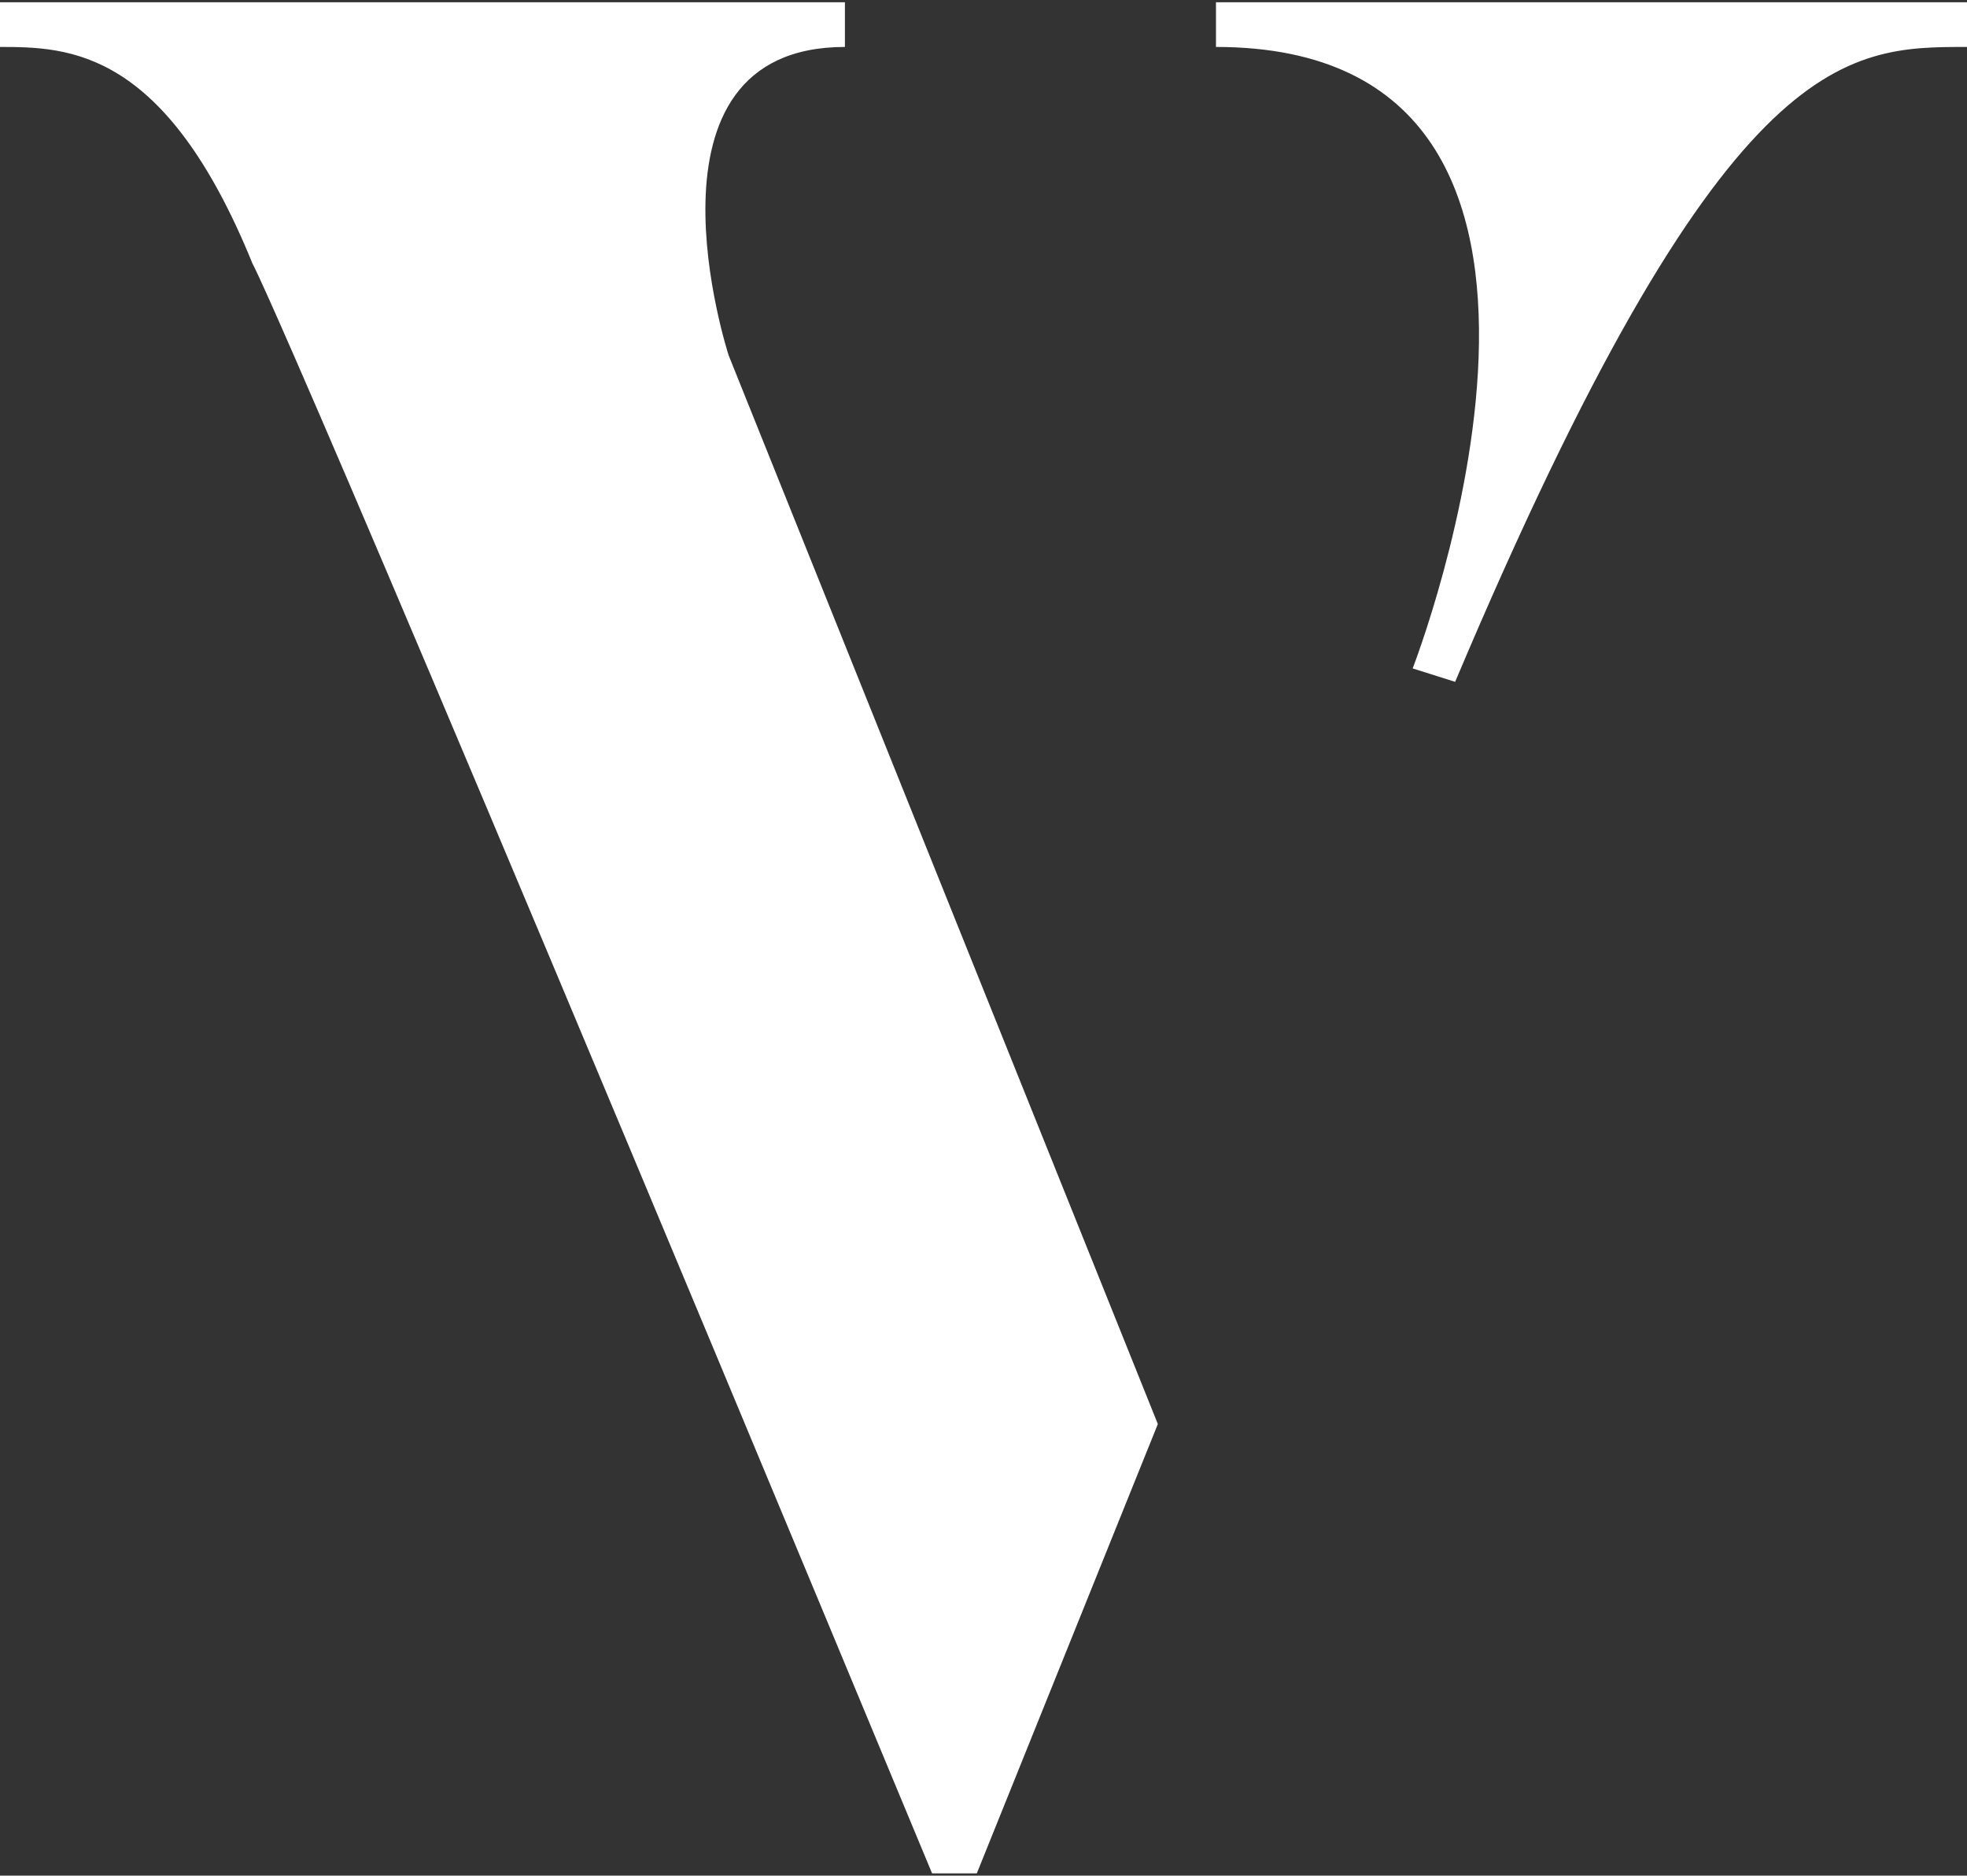
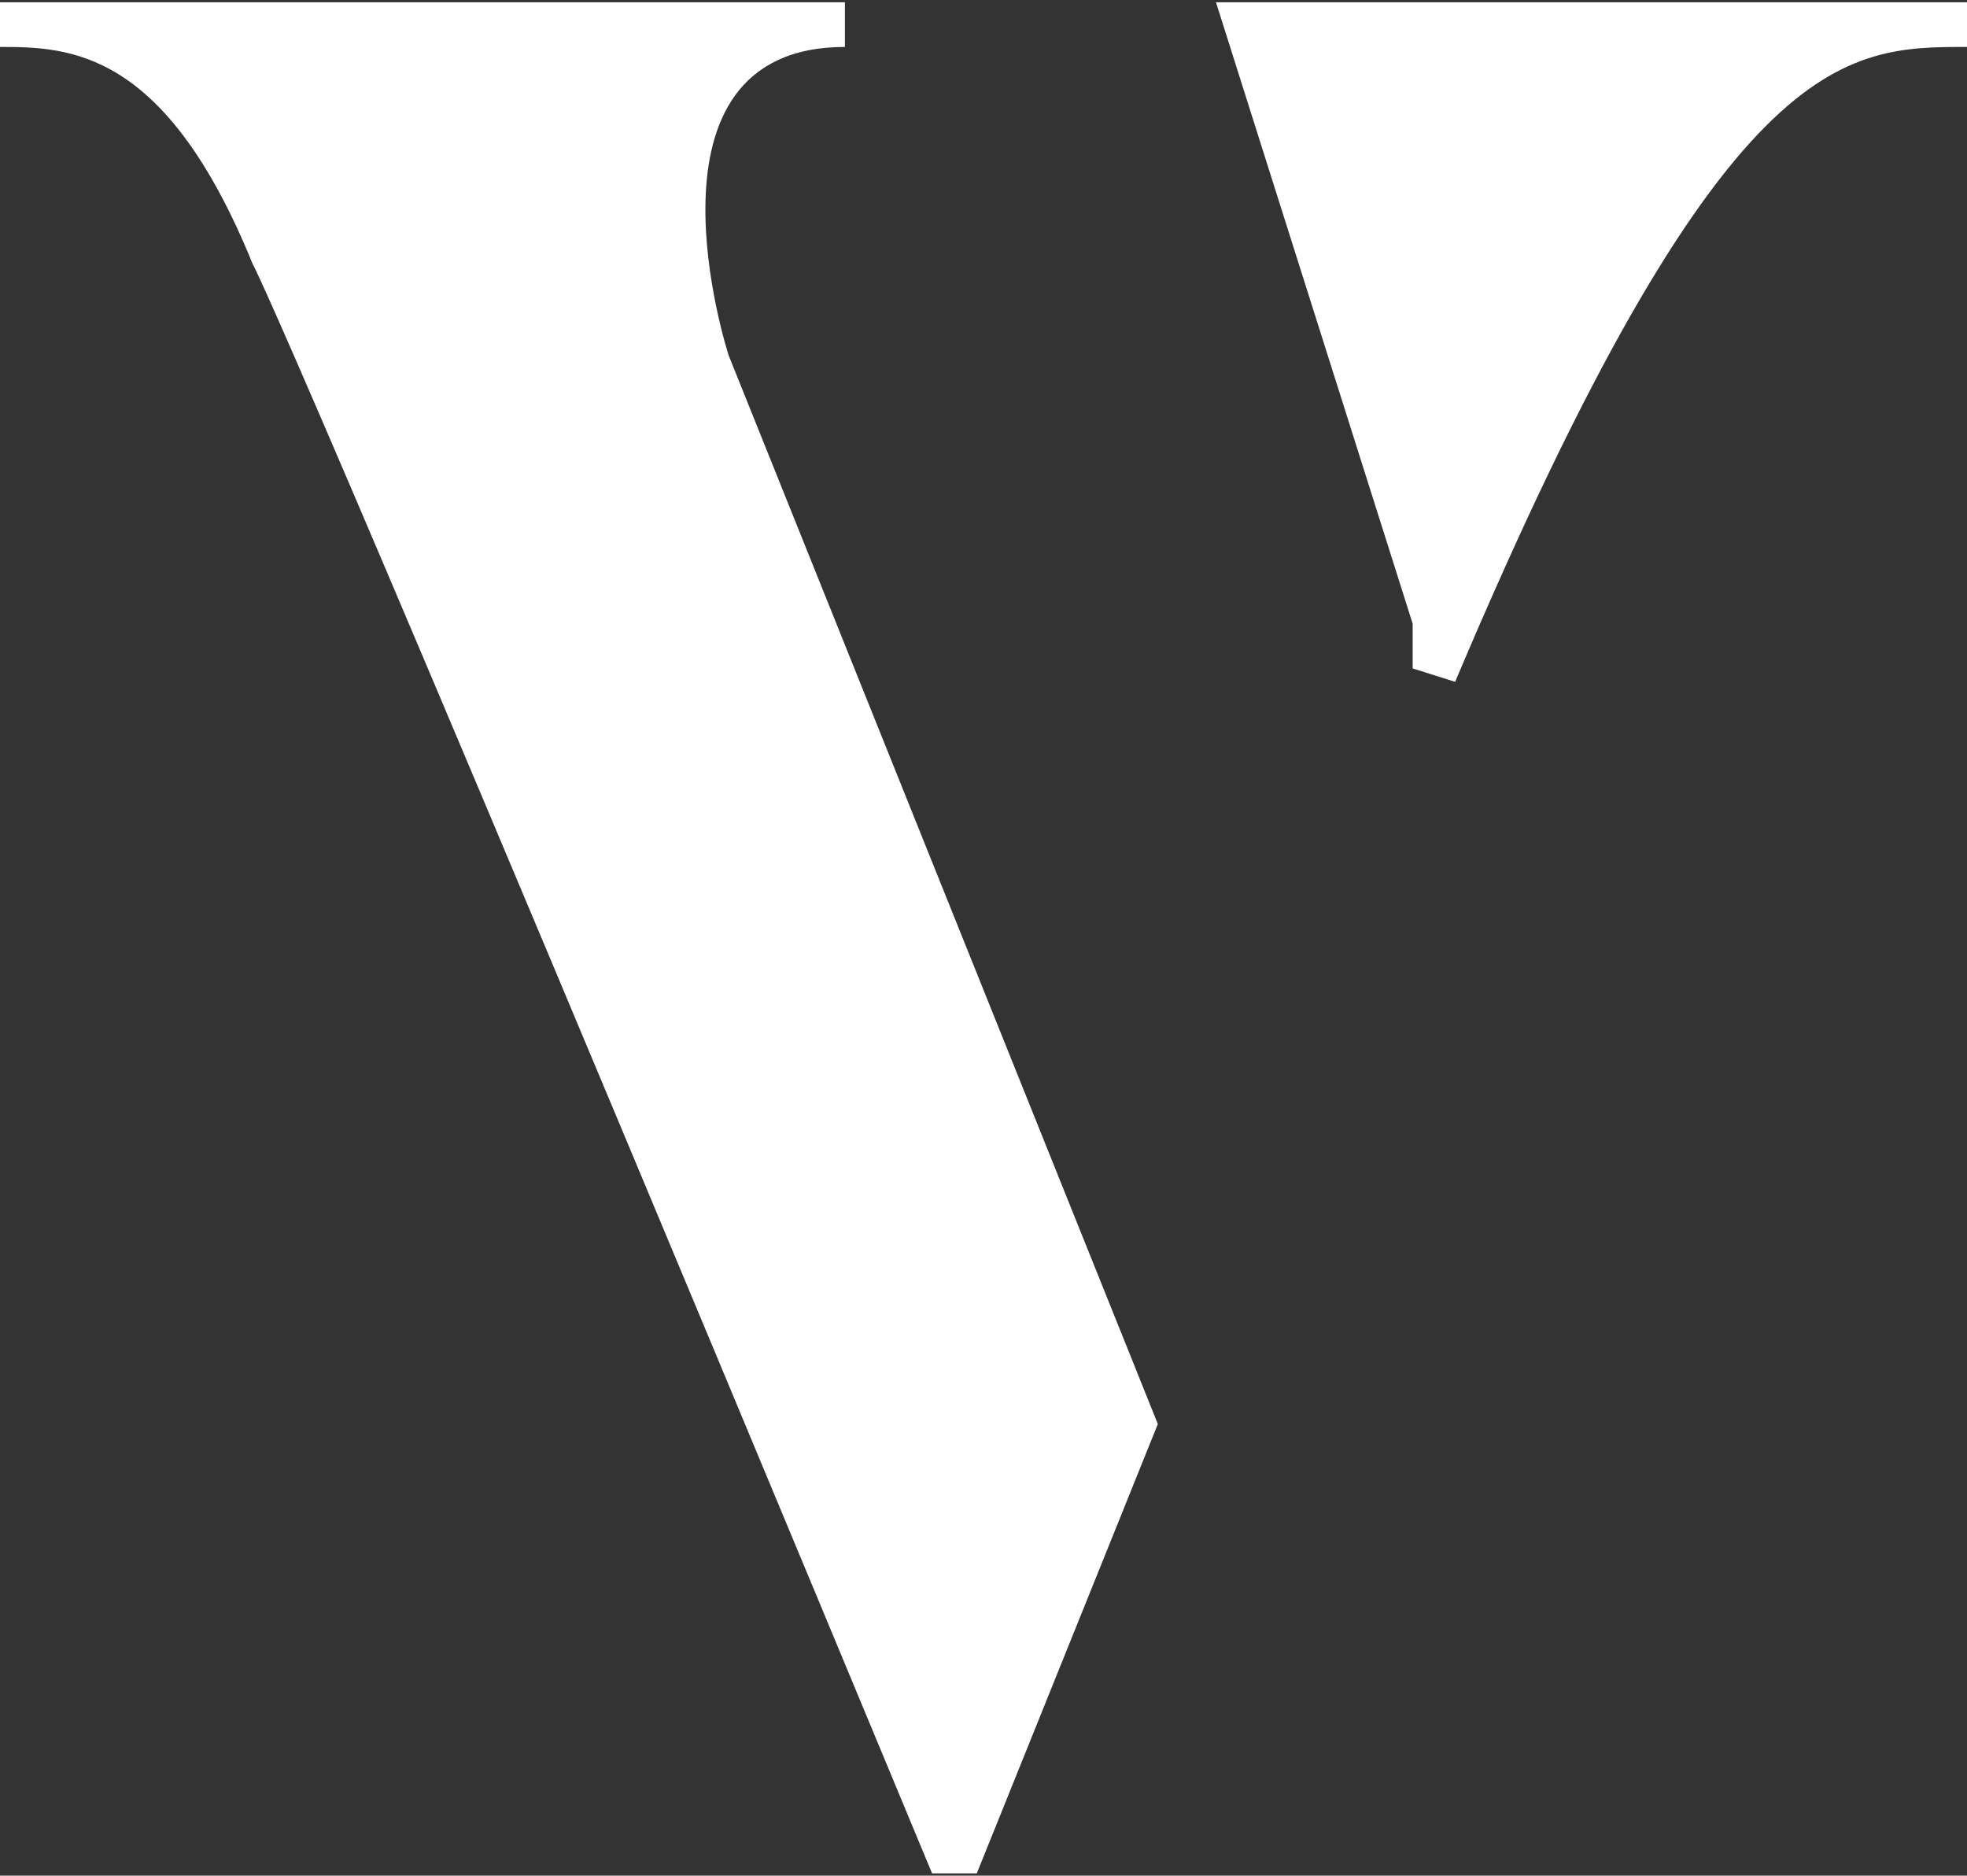
<svg xmlns="http://www.w3.org/2000/svg" viewBox="0 0 88 83.9" style="enable-background:new 0 0 88 83.9" xml:space="preserve">
  <rect x="0" y="0" width="88" height="83.9" fill="#333333" stroke="none" />
-   <path d="M54.4.1H88v2c-5.5 0-10.9 0-22.9 28.4l-1.9-.6S74 2.1 54.4 2.1v-2zM32.6 15.9l19.2 47.8-8.1 20.1h-2c-29.1-70-30.4-72-30.4-72C7.4 2.2 3.1 2.1 0 2.1v-2h37.8v2c-9.7 0-5.2 13.8-5.2 13.8" style="fill:#fff" />
+   <path d="M54.4.1H88v2c-5.5 0-10.9 0-22.9 28.4l-1.9-.6v-2zM32.6 15.9l19.2 47.8-8.1 20.1h-2c-29.1-70-30.4-72-30.4-72C7.4 2.2 3.1 2.1 0 2.1v-2h37.8v2c-9.7 0-5.2 13.8-5.2 13.8" style="fill:#fff" />
</svg>